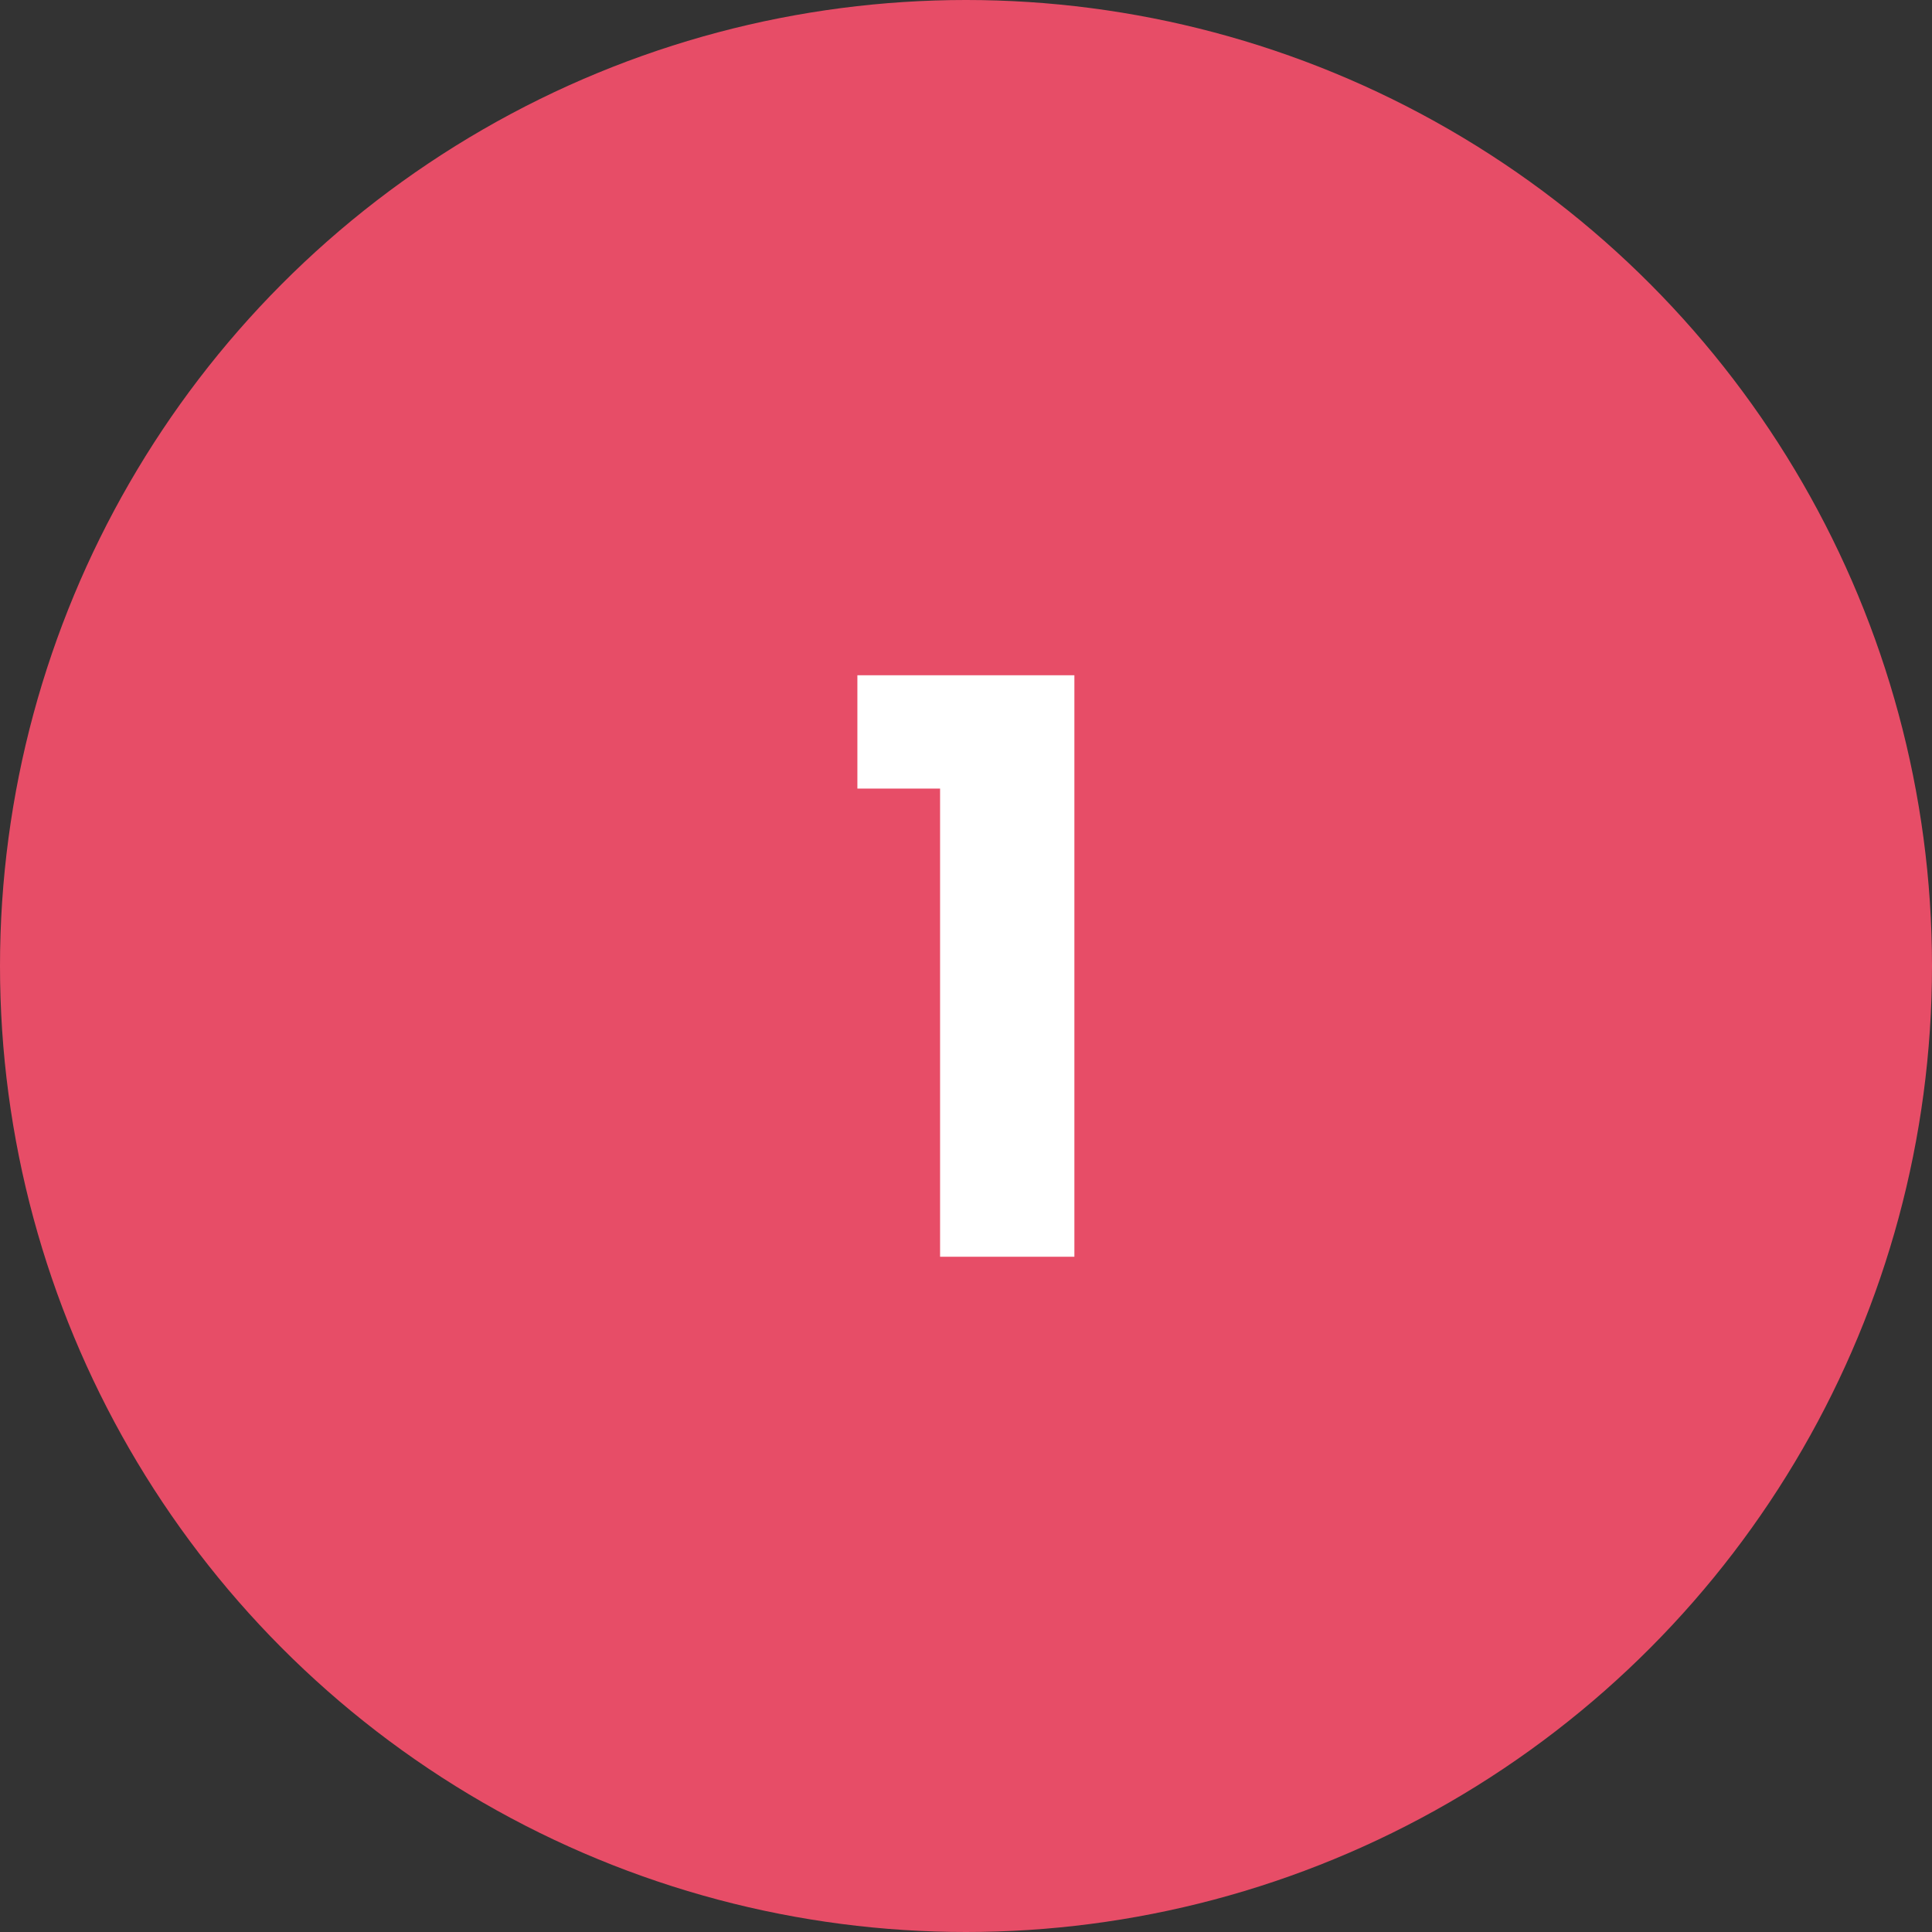
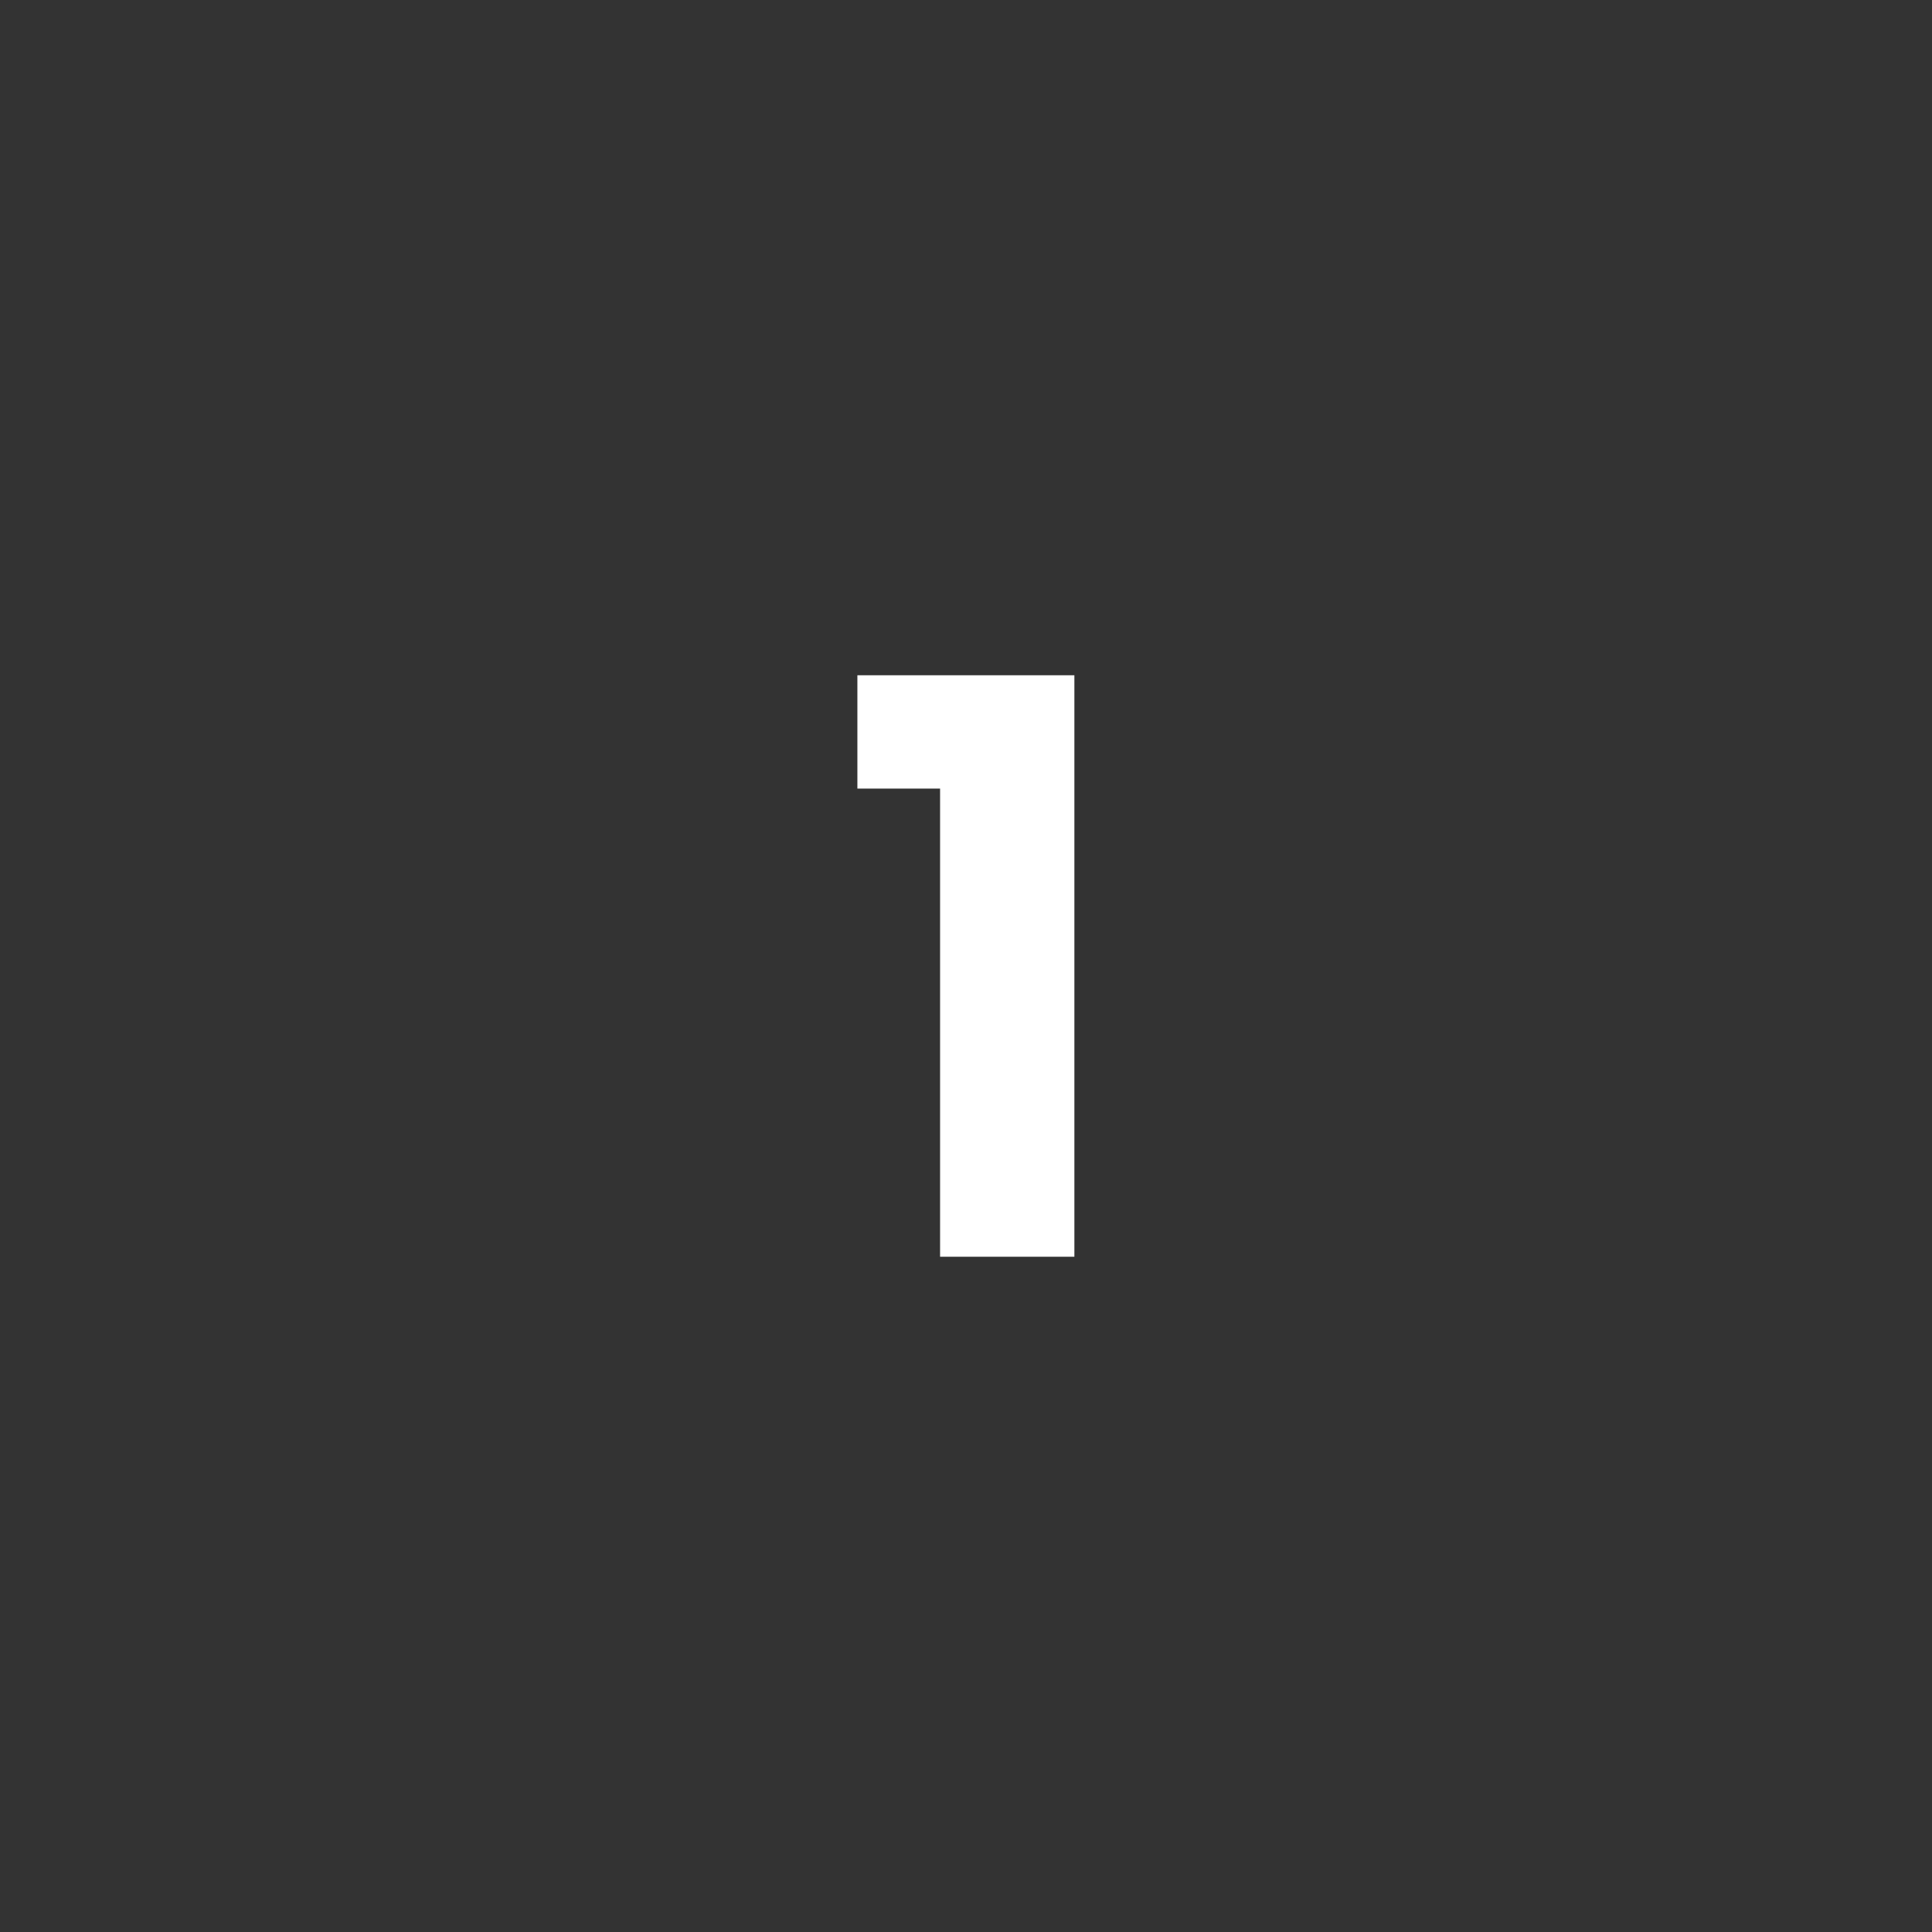
<svg xmlns="http://www.w3.org/2000/svg" id="uuid-58cd4d10-a699-4800-b292-bd7c8c80111f" width="82" height="82" viewBox="0 0 82 82">
  <rect x="0" y="0" width="82" height="82" fill="#333333" stroke="none" />
  <defs>
    <style>.uuid-0f77deea-ab96-480e-b95b-a832de40778d{isolation:isolate;}.uuid-7376402c-8e97-4a2c-9613-127ba5888a4d{fill:#fff;}.uuid-7376402c-8e97-4a2c-9613-127ba5888a4d,.uuid-22a370b3-f7b3-4360-8902-bb6bf8addb5d{stroke-width:0px;}.uuid-22a370b3-f7b3-4360-8902-bb6bf8addb5d{fill:#e74d67;}</style>
  </defs>
-   <circle id="uuid-75a72e35-d136-4cea-a921-2af7fbee6d4b" class="uuid-22a370b3-f7b3-4360-8902-bb6bf8addb5d" cx="41" cy="41" r="41" />
  <g id="uuid-ab3f0dc4-a146-4a1d-bccd-a0b57be85a2c" class="uuid-0f77deea-ab96-480e-b95b-a832de40778d">
    <g class="uuid-0f77deea-ab96-480e-b95b-a832de40778d">
      <path class="uuid-7376402c-8e97-4a2c-9613-127ba5888a4d" d="m39.91,33.47h-3.52v-4.81h9.21v24.68h-5.7v-19.87Z" />
    </g>
  </g>
</svg>